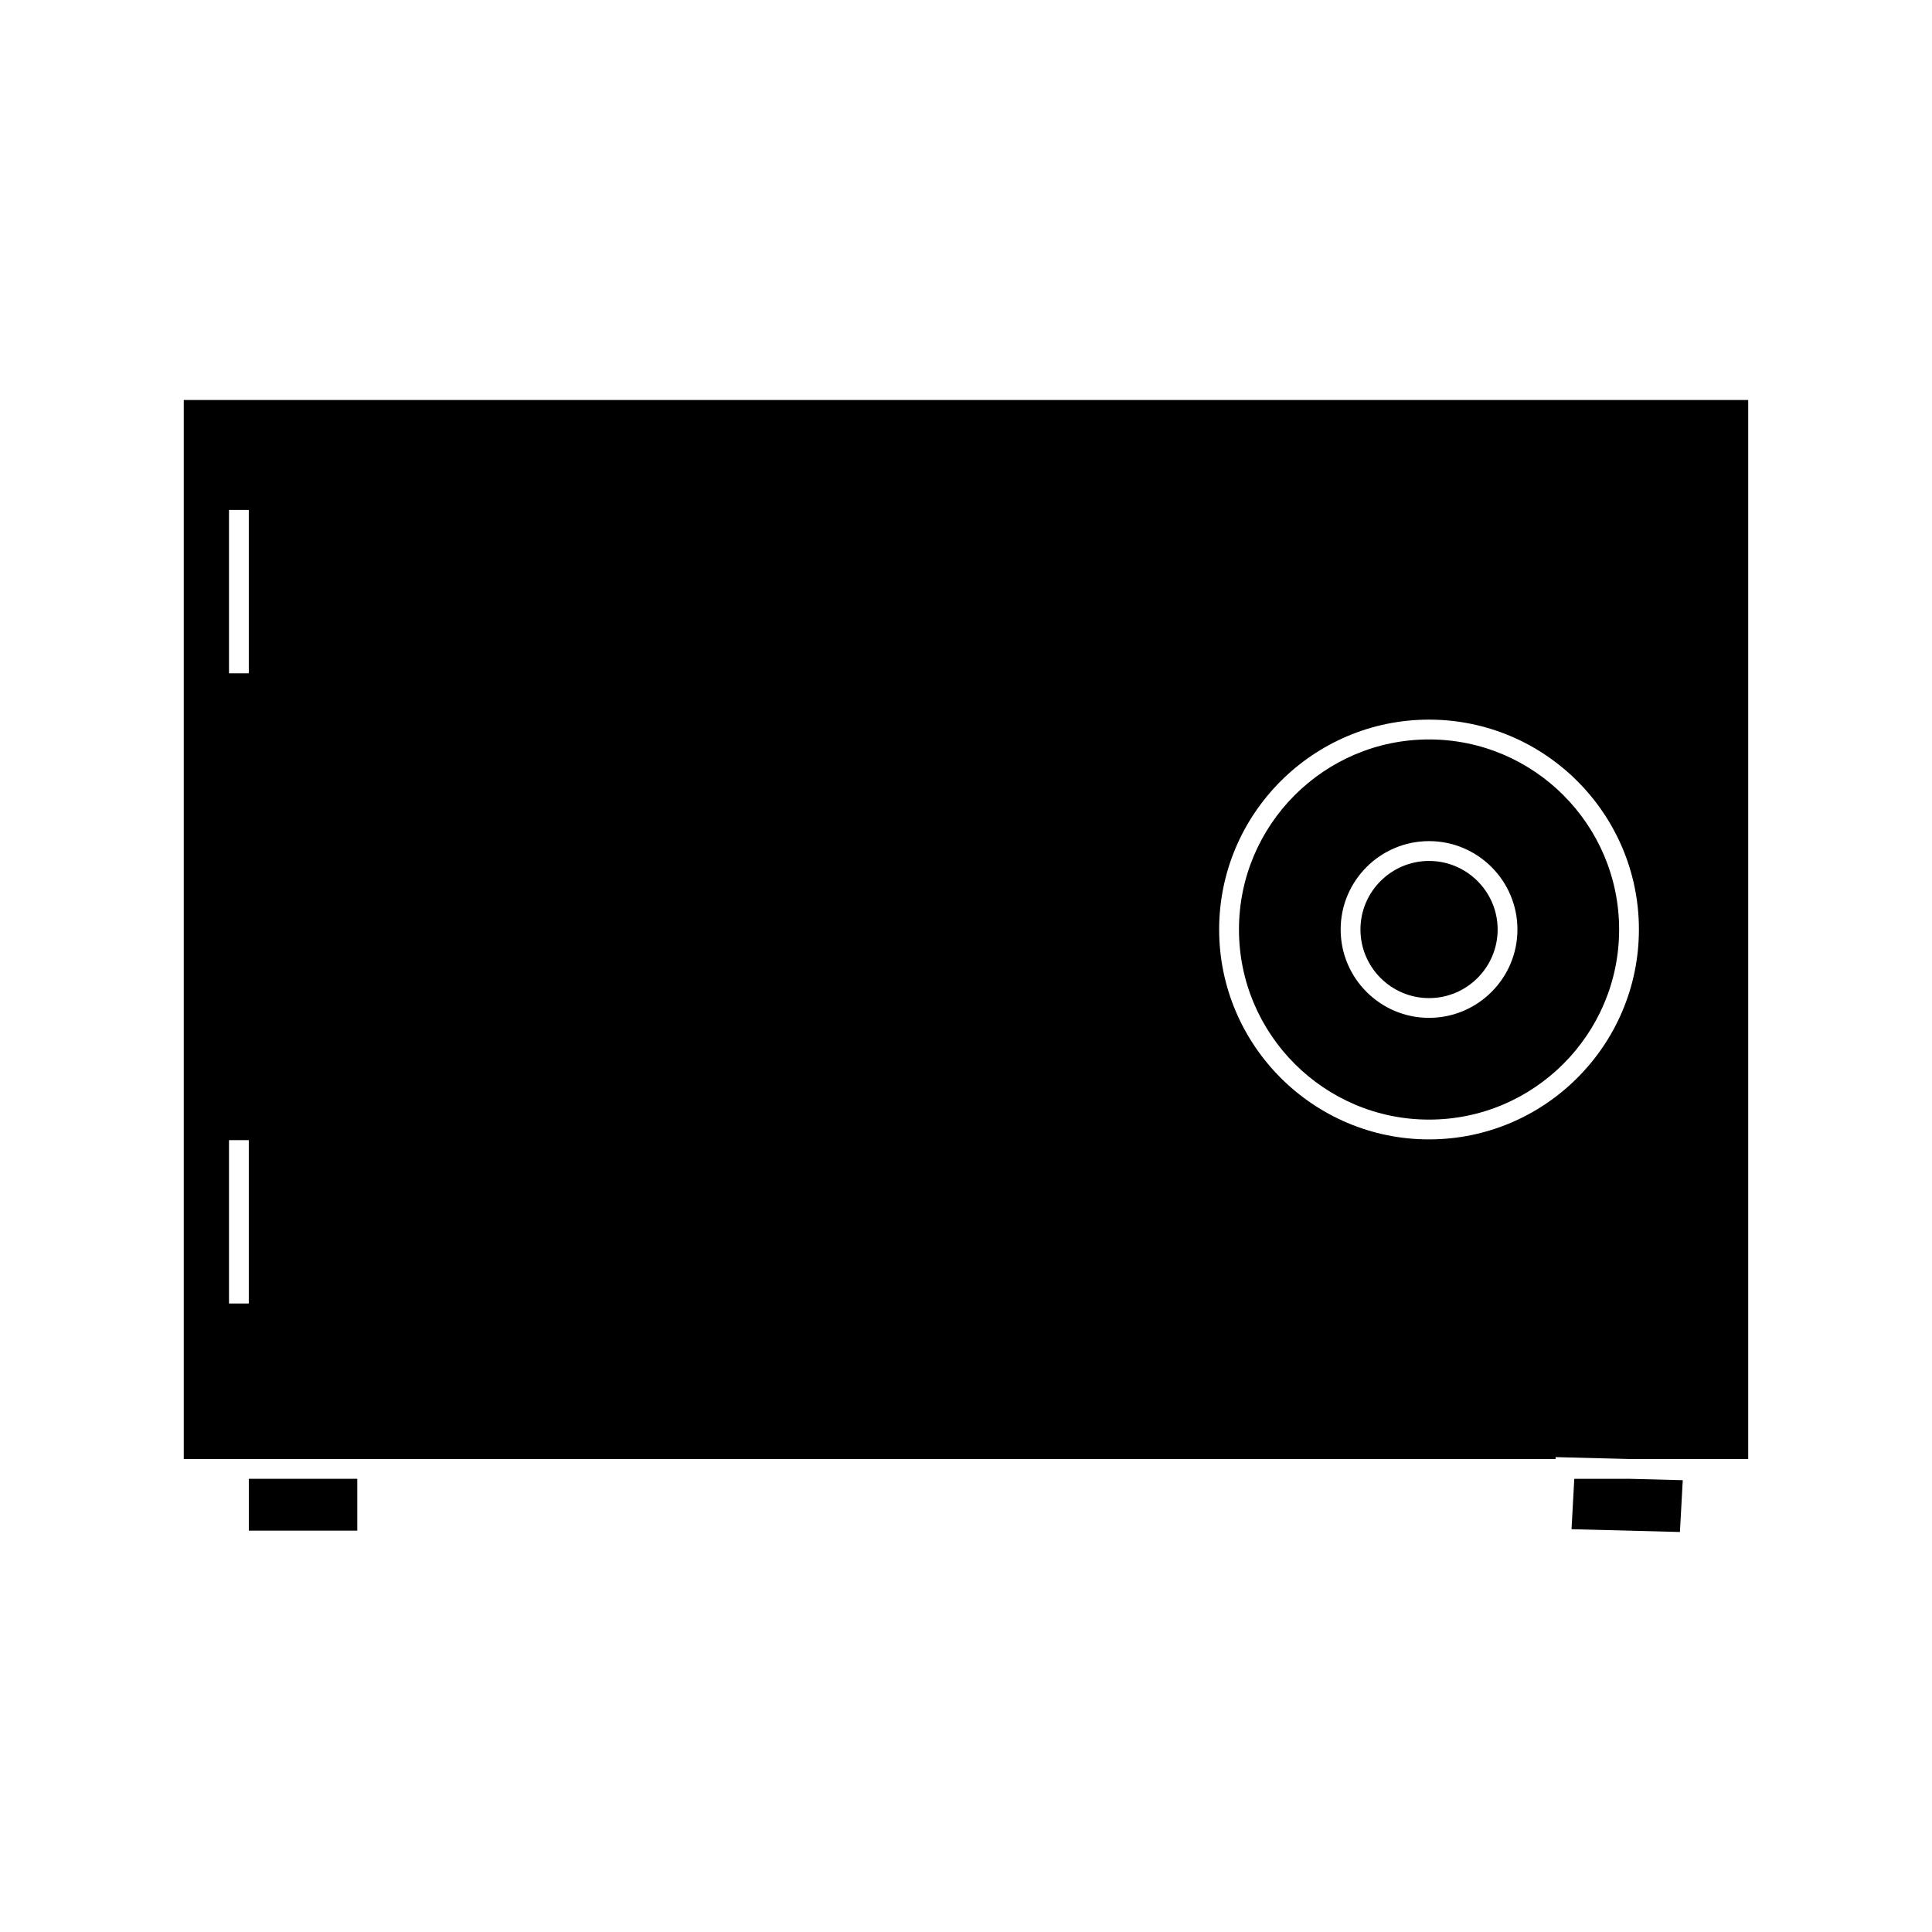
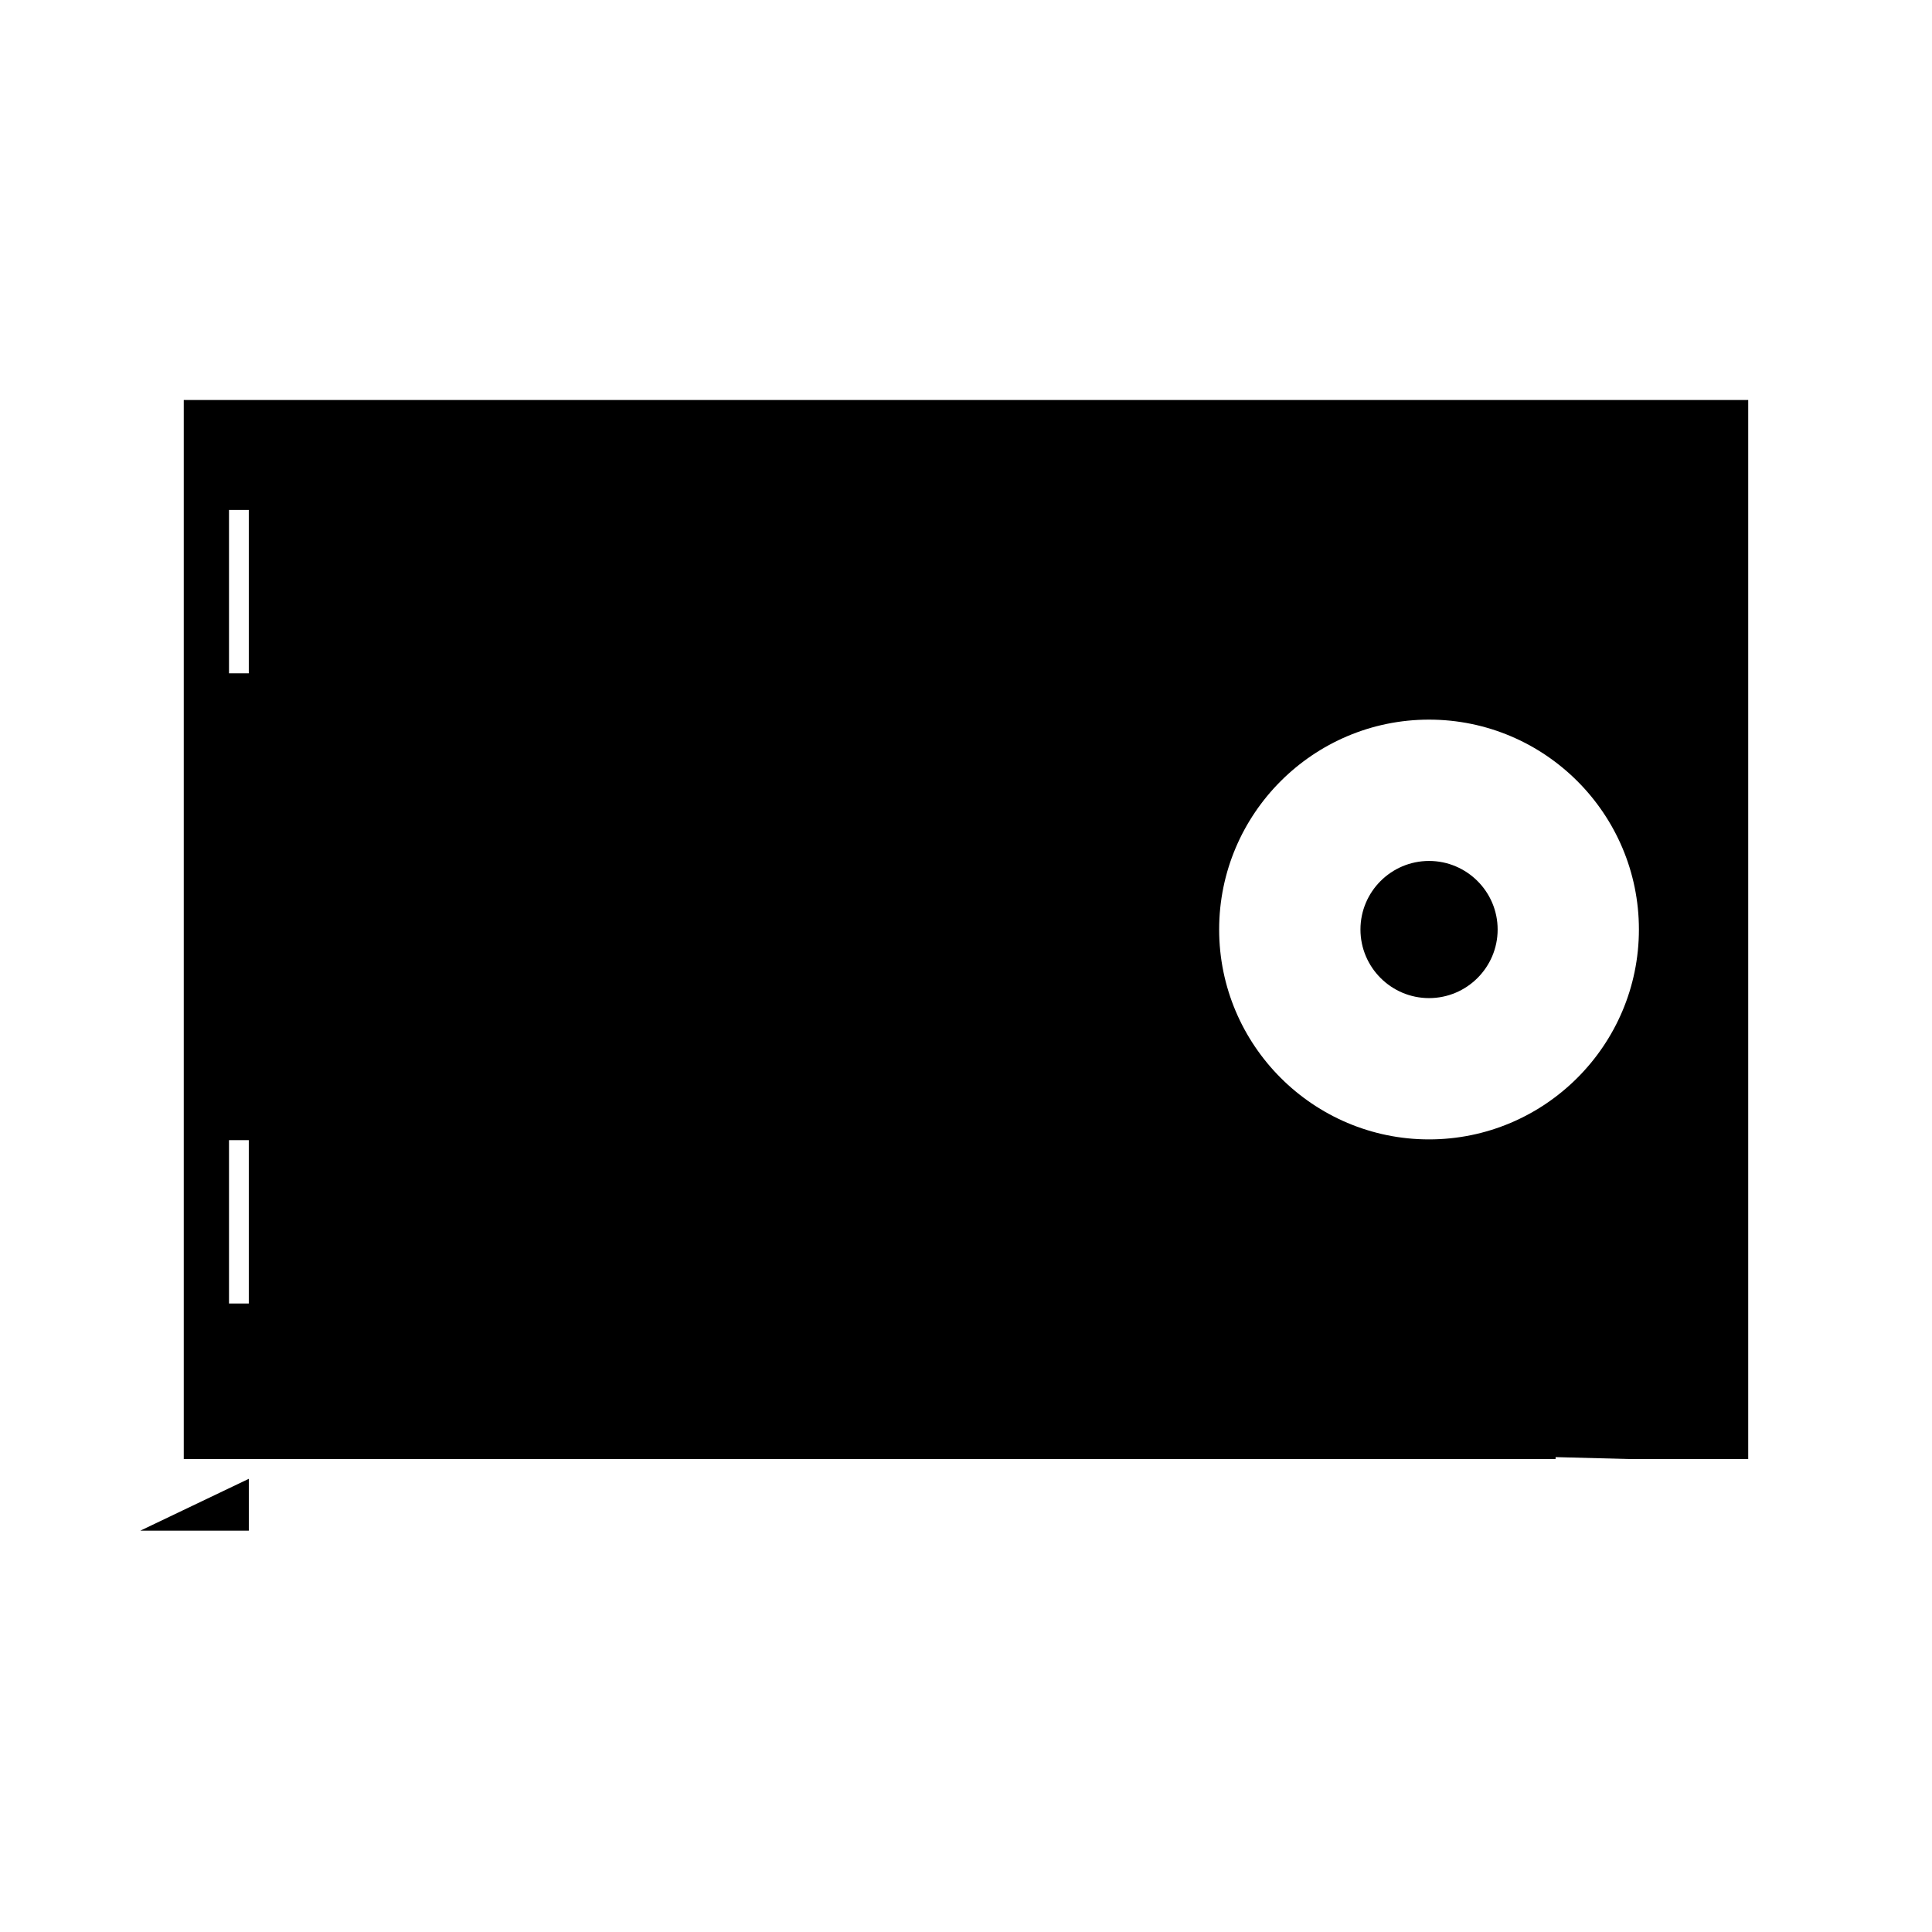
<svg xmlns="http://www.w3.org/2000/svg" fill="#000000" width="800px" height="800px" version="1.1" viewBox="144 144 512 512">
  <g>
-     <path d="m561.2 535.9-0.73 13.355 28.727 0.738 0.75-13.727-14.262-0.367z" />
-     <path d="m209.94 535.9h28.742v13.738h-28.742z" />
+     <path d="m209.94 535.9v13.738h-28.742z" />
    <path d="m522.71 372.16c-10.02 0-18.176 8.148-18.176 18.168s8.156 18.18 18.176 18.18 18.18-8.156 18.18-18.18c0-10.016-8.16-18.168-18.18-18.168z" />
    <path d="m192.7 250v280.66h363.53l0.031-0.508 19.512 0.508h31.523v-280.66zm17.234 239.44h-5.246v-43.297h5.246zm0-167h-5.246v-43.297h5.246zm312.77 123.51c-30.668 0-55.617-24.949-55.617-55.625 0-30.668 24.949-55.617 55.617-55.617 30.676 0 55.625 24.949 55.625 55.617-0.008 30.676-24.949 55.625-55.625 55.625z" />
-     <path d="m522.71 339.96c-27.773 0-50.371 22.598-50.371 50.371 0 27.773 22.598 50.375 50.371 50.375 27.777 0 50.375-22.602 50.375-50.375 0-27.773-22.598-50.371-50.375-50.371zm0 73.781c-12.914 0-23.422-10.496-23.422-23.418 0-12.91 10.508-23.418 23.422-23.418 12.914 0 23.426 10.508 23.426 23.418 0 12.922-10.512 23.418-23.426 23.418z" />
  </g>
</svg>